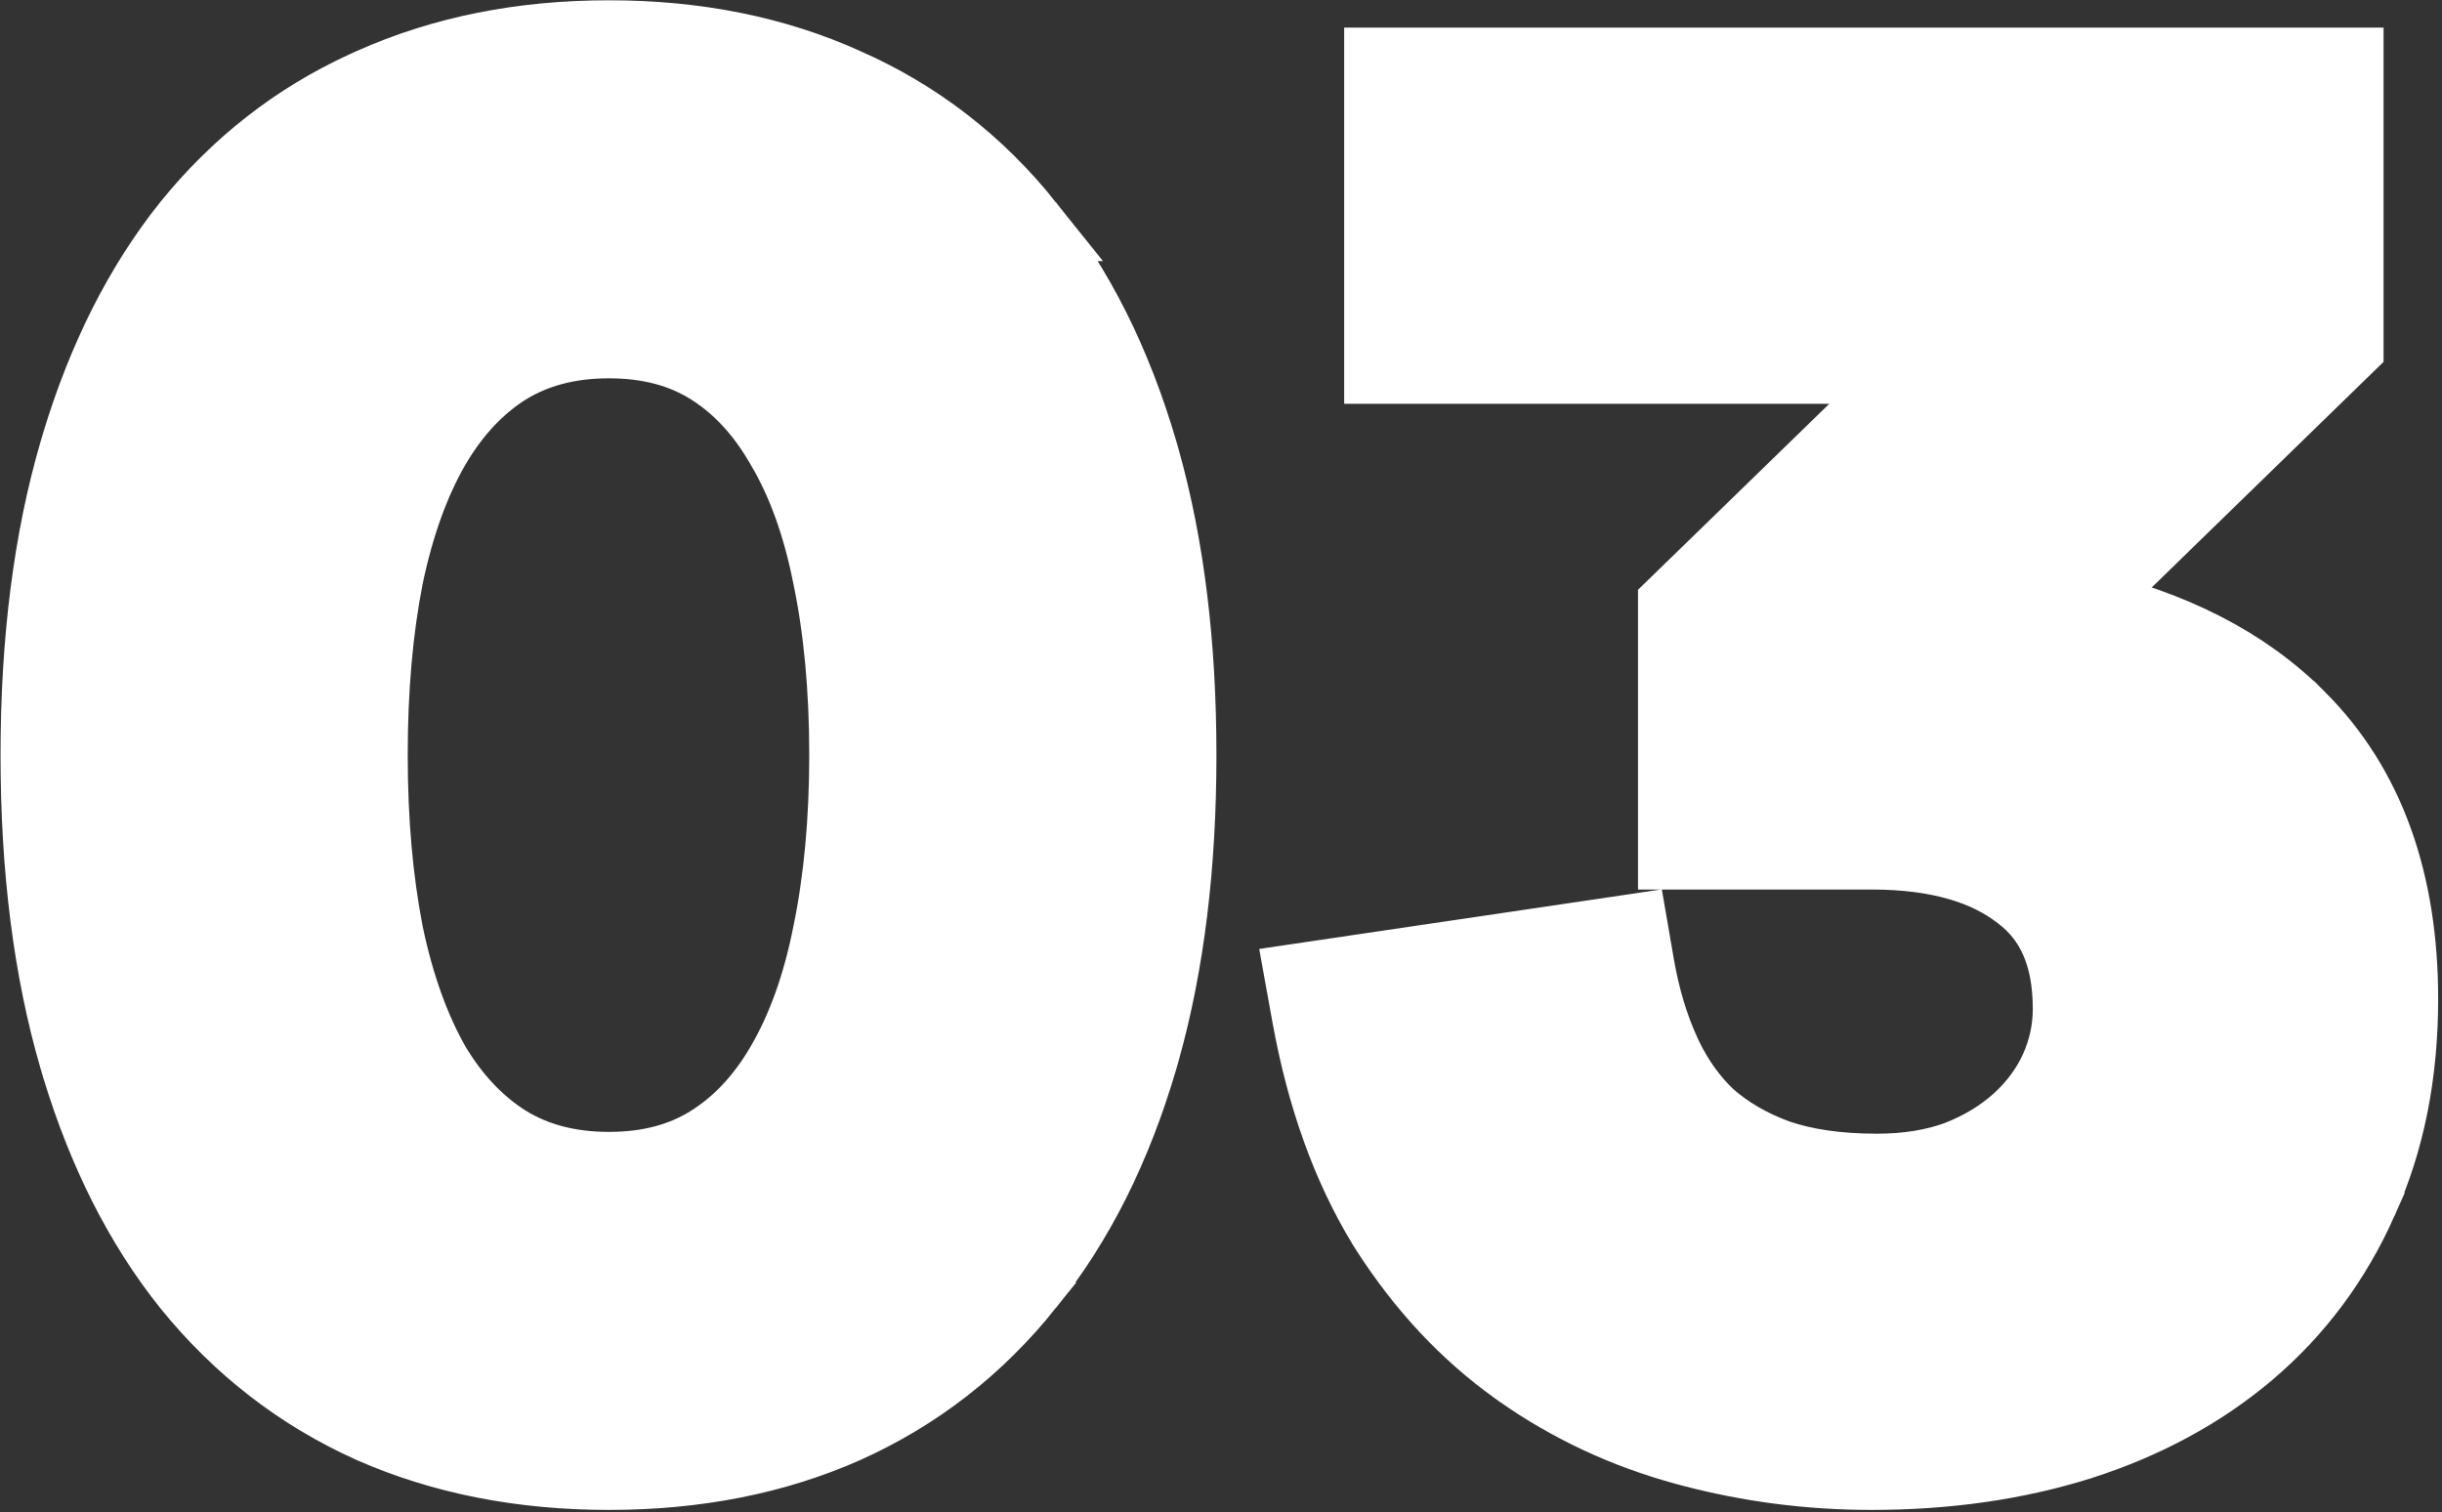
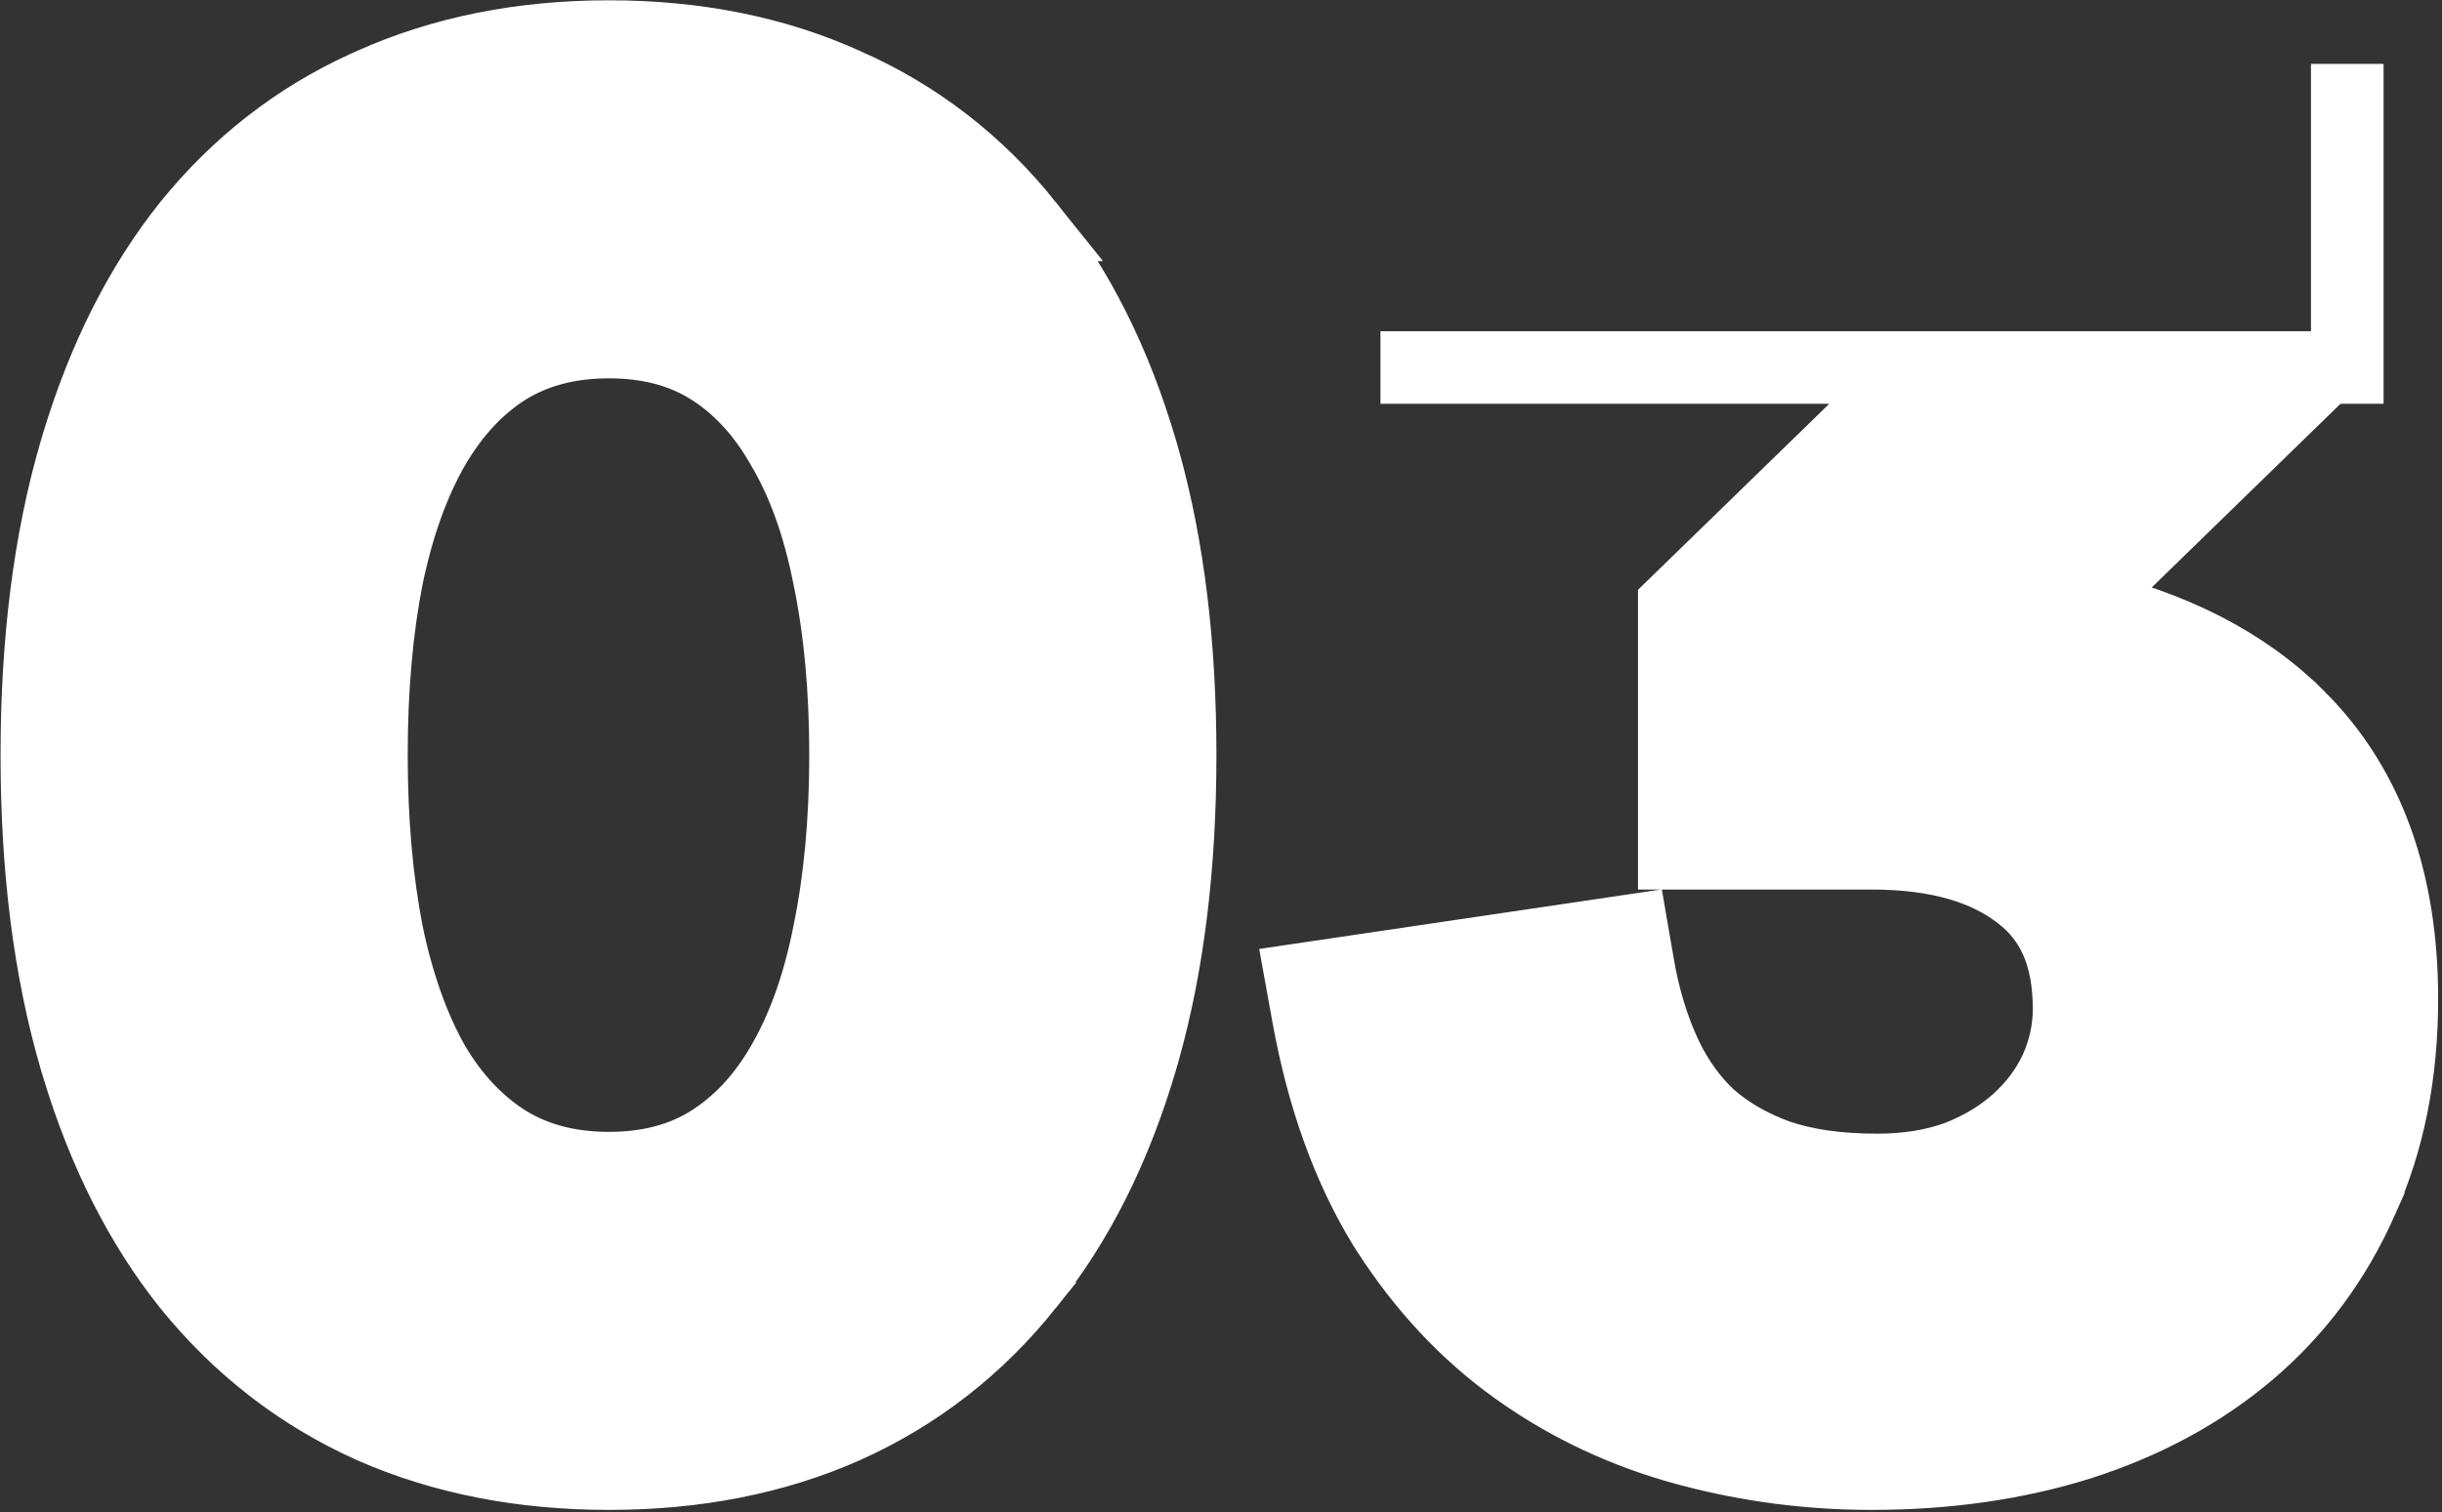
<svg xmlns="http://www.w3.org/2000/svg" width="625" height="387" viewBox="0 0 625 387" fill="none">
  <rect x="0" y="0" width="625" height="387" fill="#333333" stroke="none" />
-   <path d="M155.851 9.364C178.051 9.364 198.293 13.362 216.402 21.56H216.403C234.722 29.627 250.275 41.664 262.985 57.552H262.984C275.827 73.411 285.481 92.792 292.119 115.458L292.733 117.6C298.985 139.845 302.039 165.104 302.039 193.269C302.039 221.434 298.985 246.693 292.733 268.938L292.119 271.081C285.481 293.746 275.826 313.126 262.984 328.985L262.985 328.986C250.286 344.86 234.755 356.961 216.468 365.182L216.45 365.19L216.432 365.198C198.315 373.25 178.064 377.174 155.851 377.174C133.635 377.174 113.32 373.249 95.066 365.21L95.033 365.197L95.001 365.182C76.726 356.967 61.133 344.879 48.288 329.032L48.27 329.009L48.251 328.986C35.96 313.622 26.589 294.954 19.98 273.196L19.35 271.081C12.684 248.319 9.43 222.343 9.43 193.269C9.43 164.195 12.684 138.219 19.35 115.458L19.98 113.342C26.589 91.584 35.96 72.916 48.251 57.552L48.288 57.505C60.742 42.14 75.785 30.377 93.357 22.328L95.066 21.56C113.32 13.367 133.636 9.364 155.851 9.364ZM600.755 16.349V88.697L597.944 91.432L532.711 154.917C555.763 160.203 574.562 169.624 588.487 183.673H588.488C606.333 201.518 614.724 225.938 614.724 255.665C614.724 274.738 611.354 292.048 604.377 307.398L604.378 307.399C597.62 322.605 588.018 335.543 575.594 346.095L575.585 346.102C563.378 356.444 548.92 364.217 532.366 369.514L532.339 369.524L532.311 369.532C515.932 374.66 498.142 377.174 479.013 377.174C463.186 377.174 447.715 375.18 432.62 371.184L431.16 370.792C415.871 366.607 401.847 360.063 389.143 351.156L387.917 350.286C375.158 341.125 364.246 329.419 355.148 315.302L354.274 313.928L354.21 313.825C344.958 298.685 338.566 280.71 334.836 260.114L333.126 250.672L342.618 249.269L408.739 239.491L417.712 238.164L419.253 247.102C420.684 255.402 422.949 262.847 425.993 269.489L426.557 270.683C429.406 276.554 433.011 281.5 437.345 285.613C442.082 289.812 447.886 293.238 454.902 295.809C461.743 298.163 470.184 299.458 480.409 299.458C488.295 299.458 495.148 298.287 501.085 296.106C507.247 293.685 512.354 290.541 516.534 286.741C520.765 282.895 523.959 278.549 526.211 273.678C528.459 268.662 529.558 263.538 529.558 258.226C529.558 244.339 525.086 235.156 517.124 229.041L517.091 229.015L517.058 228.989C508.481 222.277 496.145 218.39 479.013 218.39H428.514V154.887L431.327 152.152L491.058 94.065H353.312V16.349H600.755ZM155.851 87.545C145.542 87.546 136.958 89.899 129.77 94.307C122.538 98.837 116.257 105.418 111.021 114.375C105.898 123.248 101.86 134.269 99.067 147.621C96.419 161.029 95.061 176.228 95.061 193.269C95.061 210.142 96.418 225.346 99.069 238.923C101.859 252.26 105.896 263.369 111.033 272.416C116.26 281.195 122.539 287.708 129.796 292.247C136.979 296.644 145.555 298.993 155.851 298.993C166.174 298.993 174.656 296.633 181.659 292.255C188.916 287.72 195.118 281.213 200.193 272.435L200.204 272.416L200.216 272.396C205.486 263.381 209.522 252.297 212.16 238.961L212.176 238.885C214.976 225.328 216.407 210.138 216.407 193.269C216.407 176.237 214.974 161.056 212.18 147.672L212.16 147.577C209.523 134.244 205.492 123.261 200.248 114.429L200.204 114.356L200.162 114.282C195.238 105.631 189.267 99.208 182.334 94.711L181.659 94.282C174.656 89.905 166.174 87.545 155.851 87.545Z" fill="white" stroke="white" stroke-width="18.579" />
+   <path d="M155.851 9.364C178.051 9.364 198.293 13.362 216.402 21.56H216.403C234.722 29.627 250.275 41.664 262.985 57.552H262.984C275.827 73.411 285.481 92.792 292.119 115.458L292.733 117.6C298.985 139.845 302.039 165.104 302.039 193.269C302.039 221.434 298.985 246.693 292.733 268.938L292.119 271.081C285.481 293.746 275.826 313.126 262.984 328.985L262.985 328.986C250.286 344.86 234.755 356.961 216.468 365.182L216.45 365.19L216.432 365.198C198.315 373.25 178.064 377.174 155.851 377.174C133.635 377.174 113.32 373.249 95.066 365.21L95.033 365.197L95.001 365.182C76.726 356.967 61.133 344.879 48.288 329.032L48.27 329.009L48.251 328.986C35.96 313.622 26.589 294.954 19.98 273.196L19.35 271.081C12.684 248.319 9.43 222.343 9.43 193.269C9.43 164.195 12.684 138.219 19.35 115.458L19.98 113.342C26.589 91.584 35.96 72.916 48.251 57.552L48.288 57.505C60.742 42.14 75.785 30.377 93.357 22.328L95.066 21.56C113.32 13.367 133.636 9.364 155.851 9.364ZM600.755 16.349V88.697L597.944 91.432L532.711 154.917C555.763 160.203 574.562 169.624 588.487 183.673H588.488C606.333 201.518 614.724 225.938 614.724 255.665C614.724 274.738 611.354 292.048 604.377 307.398L604.378 307.399C597.62 322.605 588.018 335.543 575.594 346.095L575.585 346.102C563.378 356.444 548.92 364.217 532.366 369.514L532.339 369.524L532.311 369.532C515.932 374.66 498.142 377.174 479.013 377.174C463.186 377.174 447.715 375.18 432.62 371.184L431.16 370.792C415.871 366.607 401.847 360.063 389.143 351.156L387.917 350.286C375.158 341.125 364.246 329.419 355.148 315.302L354.274 313.928L354.21 313.825C344.958 298.685 338.566 280.71 334.836 260.114L333.126 250.672L342.618 249.269L408.739 239.491L417.712 238.164L419.253 247.102C420.684 255.402 422.949 262.847 425.993 269.489L426.557 270.683C429.406 276.554 433.011 281.5 437.345 285.613C442.082 289.812 447.886 293.238 454.902 295.809C461.743 298.163 470.184 299.458 480.409 299.458C488.295 299.458 495.148 298.287 501.085 296.106C507.247 293.685 512.354 290.541 516.534 286.741C520.765 282.895 523.959 278.549 526.211 273.678C528.459 268.662 529.558 263.538 529.558 258.226C529.558 244.339 525.086 235.156 517.124 229.041L517.091 229.015L517.058 228.989C508.481 222.277 496.145 218.39 479.013 218.39H428.514V154.887L431.327 152.152L491.058 94.065H353.312H600.755ZM155.851 87.545C145.542 87.546 136.958 89.899 129.77 94.307C122.538 98.837 116.257 105.418 111.021 114.375C105.898 123.248 101.86 134.269 99.067 147.621C96.419 161.029 95.061 176.228 95.061 193.269C95.061 210.142 96.418 225.346 99.069 238.923C101.859 252.26 105.896 263.369 111.033 272.416C116.26 281.195 122.539 287.708 129.796 292.247C136.979 296.644 145.555 298.993 155.851 298.993C166.174 298.993 174.656 296.633 181.659 292.255C188.916 287.72 195.118 281.213 200.193 272.435L200.204 272.416L200.216 272.396C205.486 263.381 209.522 252.297 212.16 238.961L212.176 238.885C214.976 225.328 216.407 210.138 216.407 193.269C216.407 176.237 214.974 161.056 212.18 147.672L212.16 147.577C209.523 134.244 205.492 123.261 200.248 114.429L200.204 114.356L200.162 114.282C195.238 105.631 189.267 99.208 182.334 94.711L181.659 94.282C174.656 89.905 166.174 87.545 155.851 87.545Z" fill="white" stroke="white" stroke-width="18.579" />
</svg>